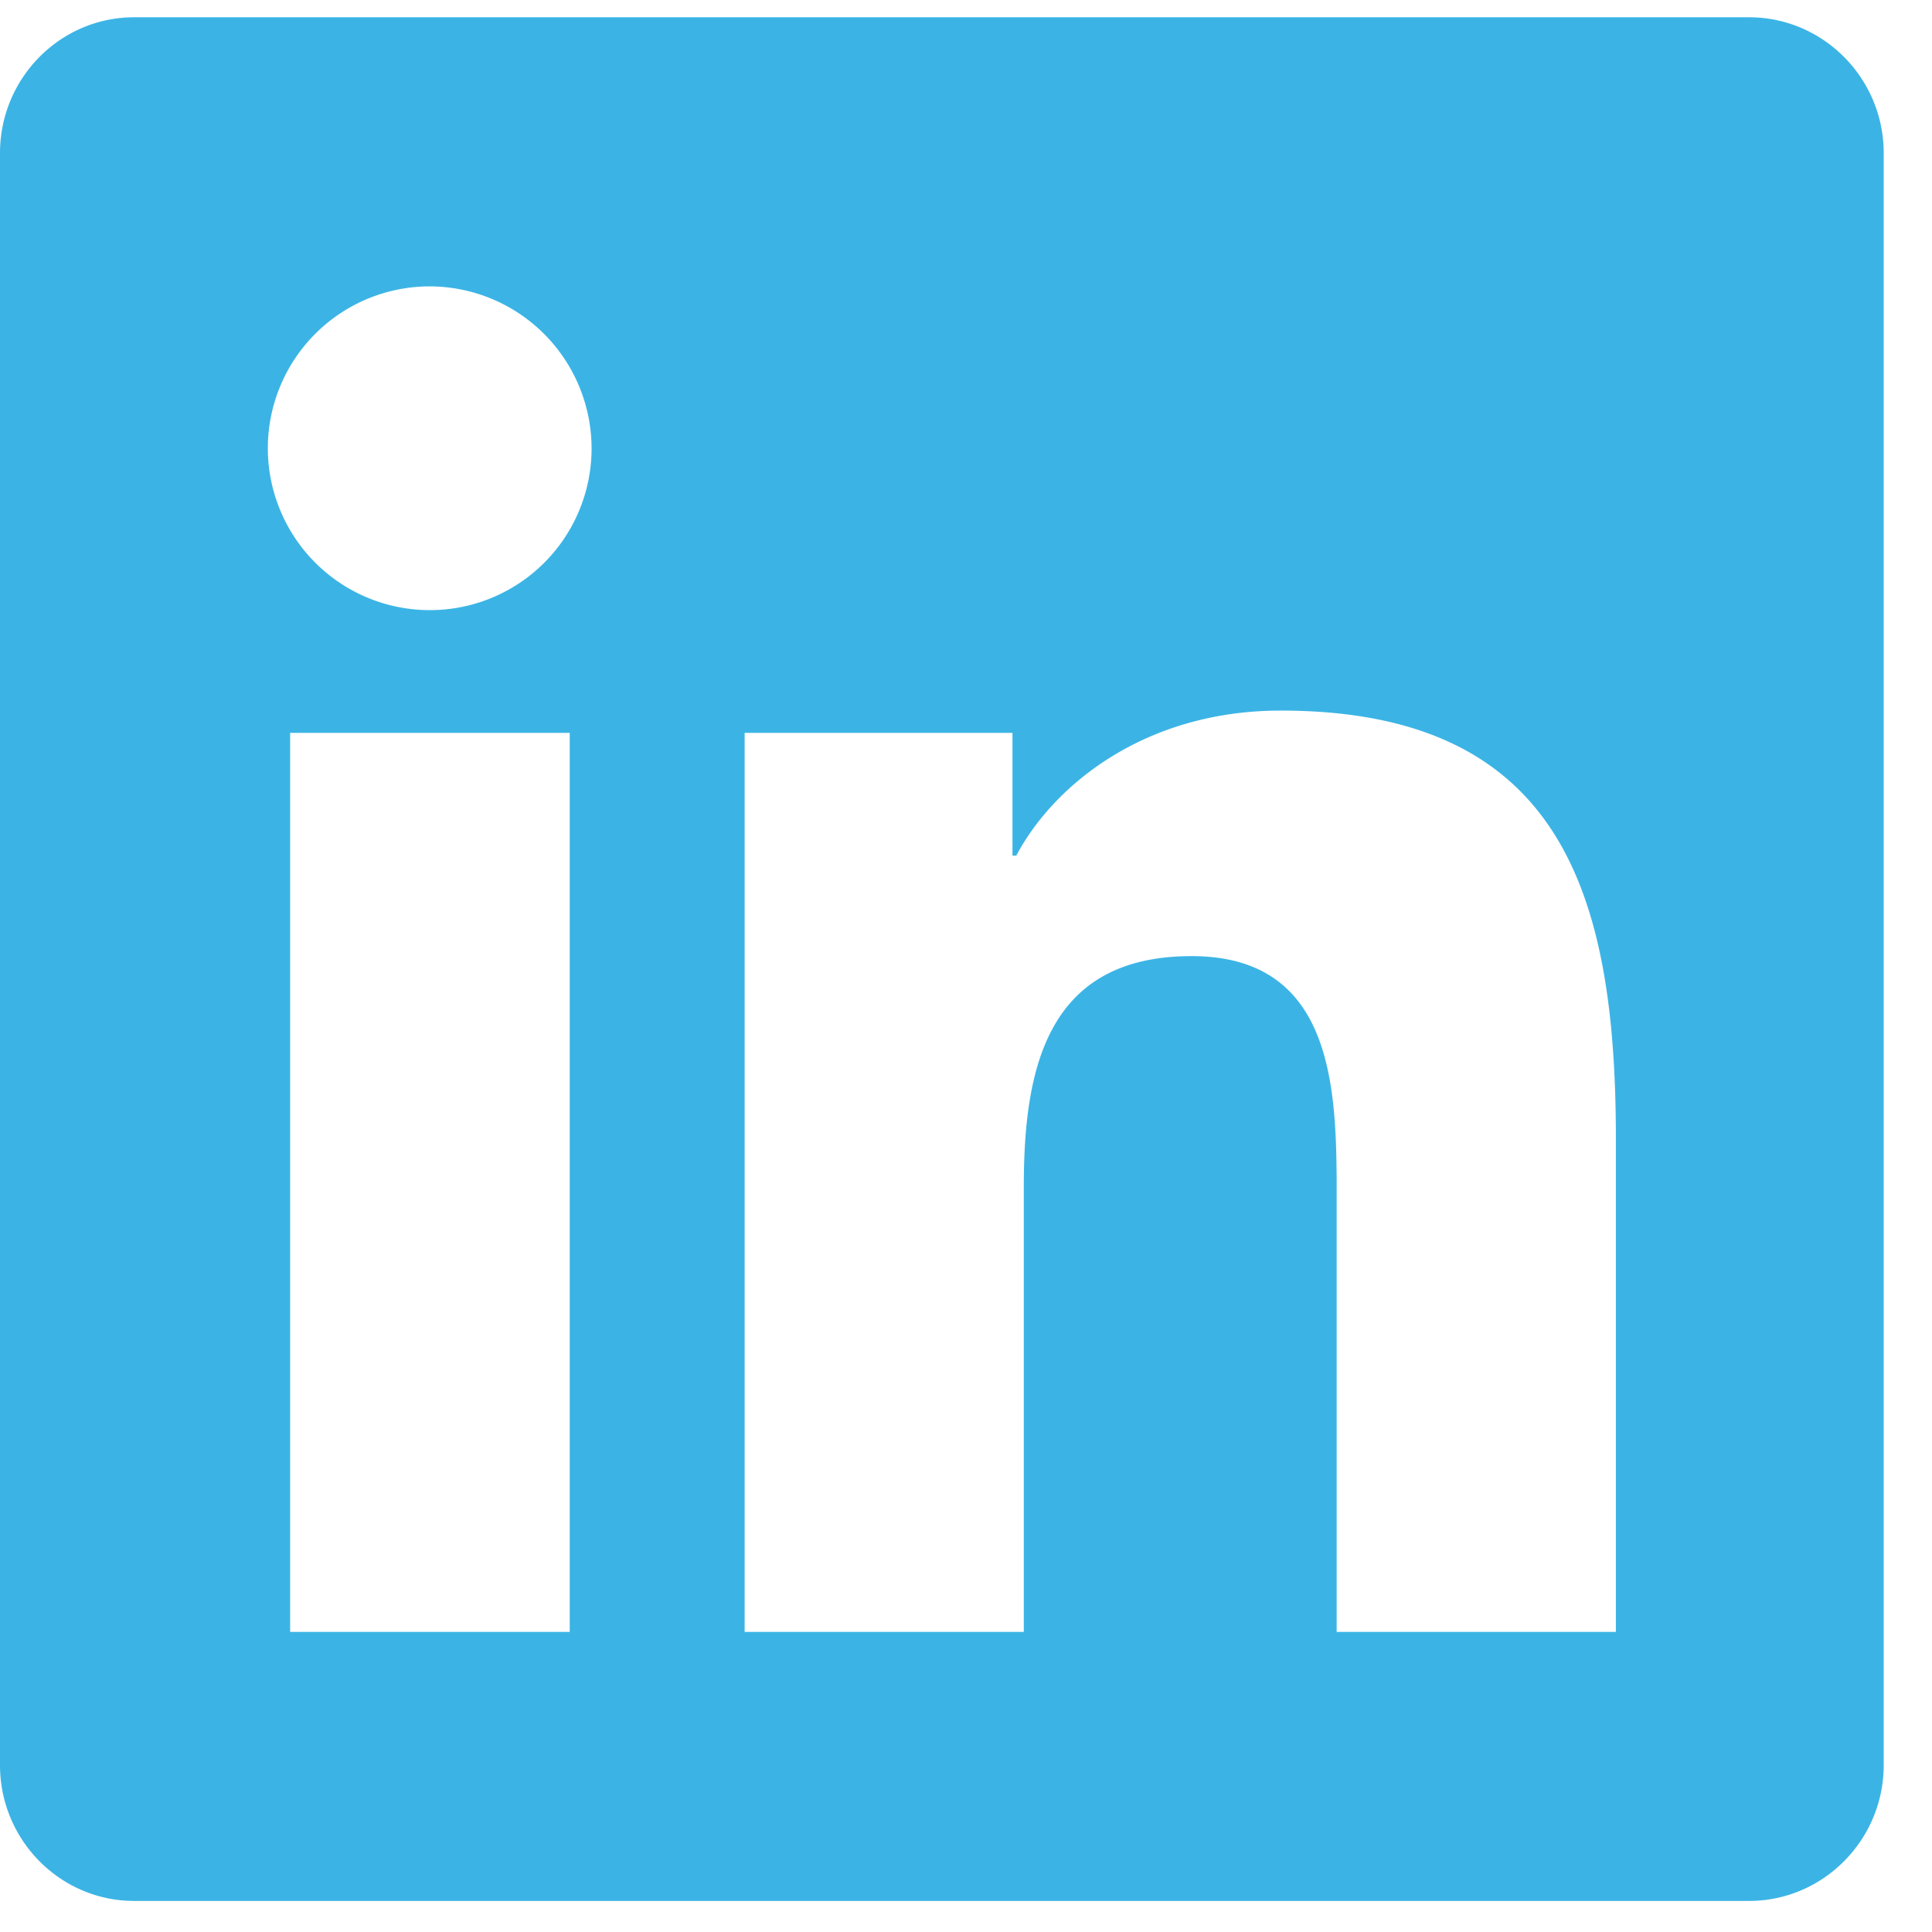
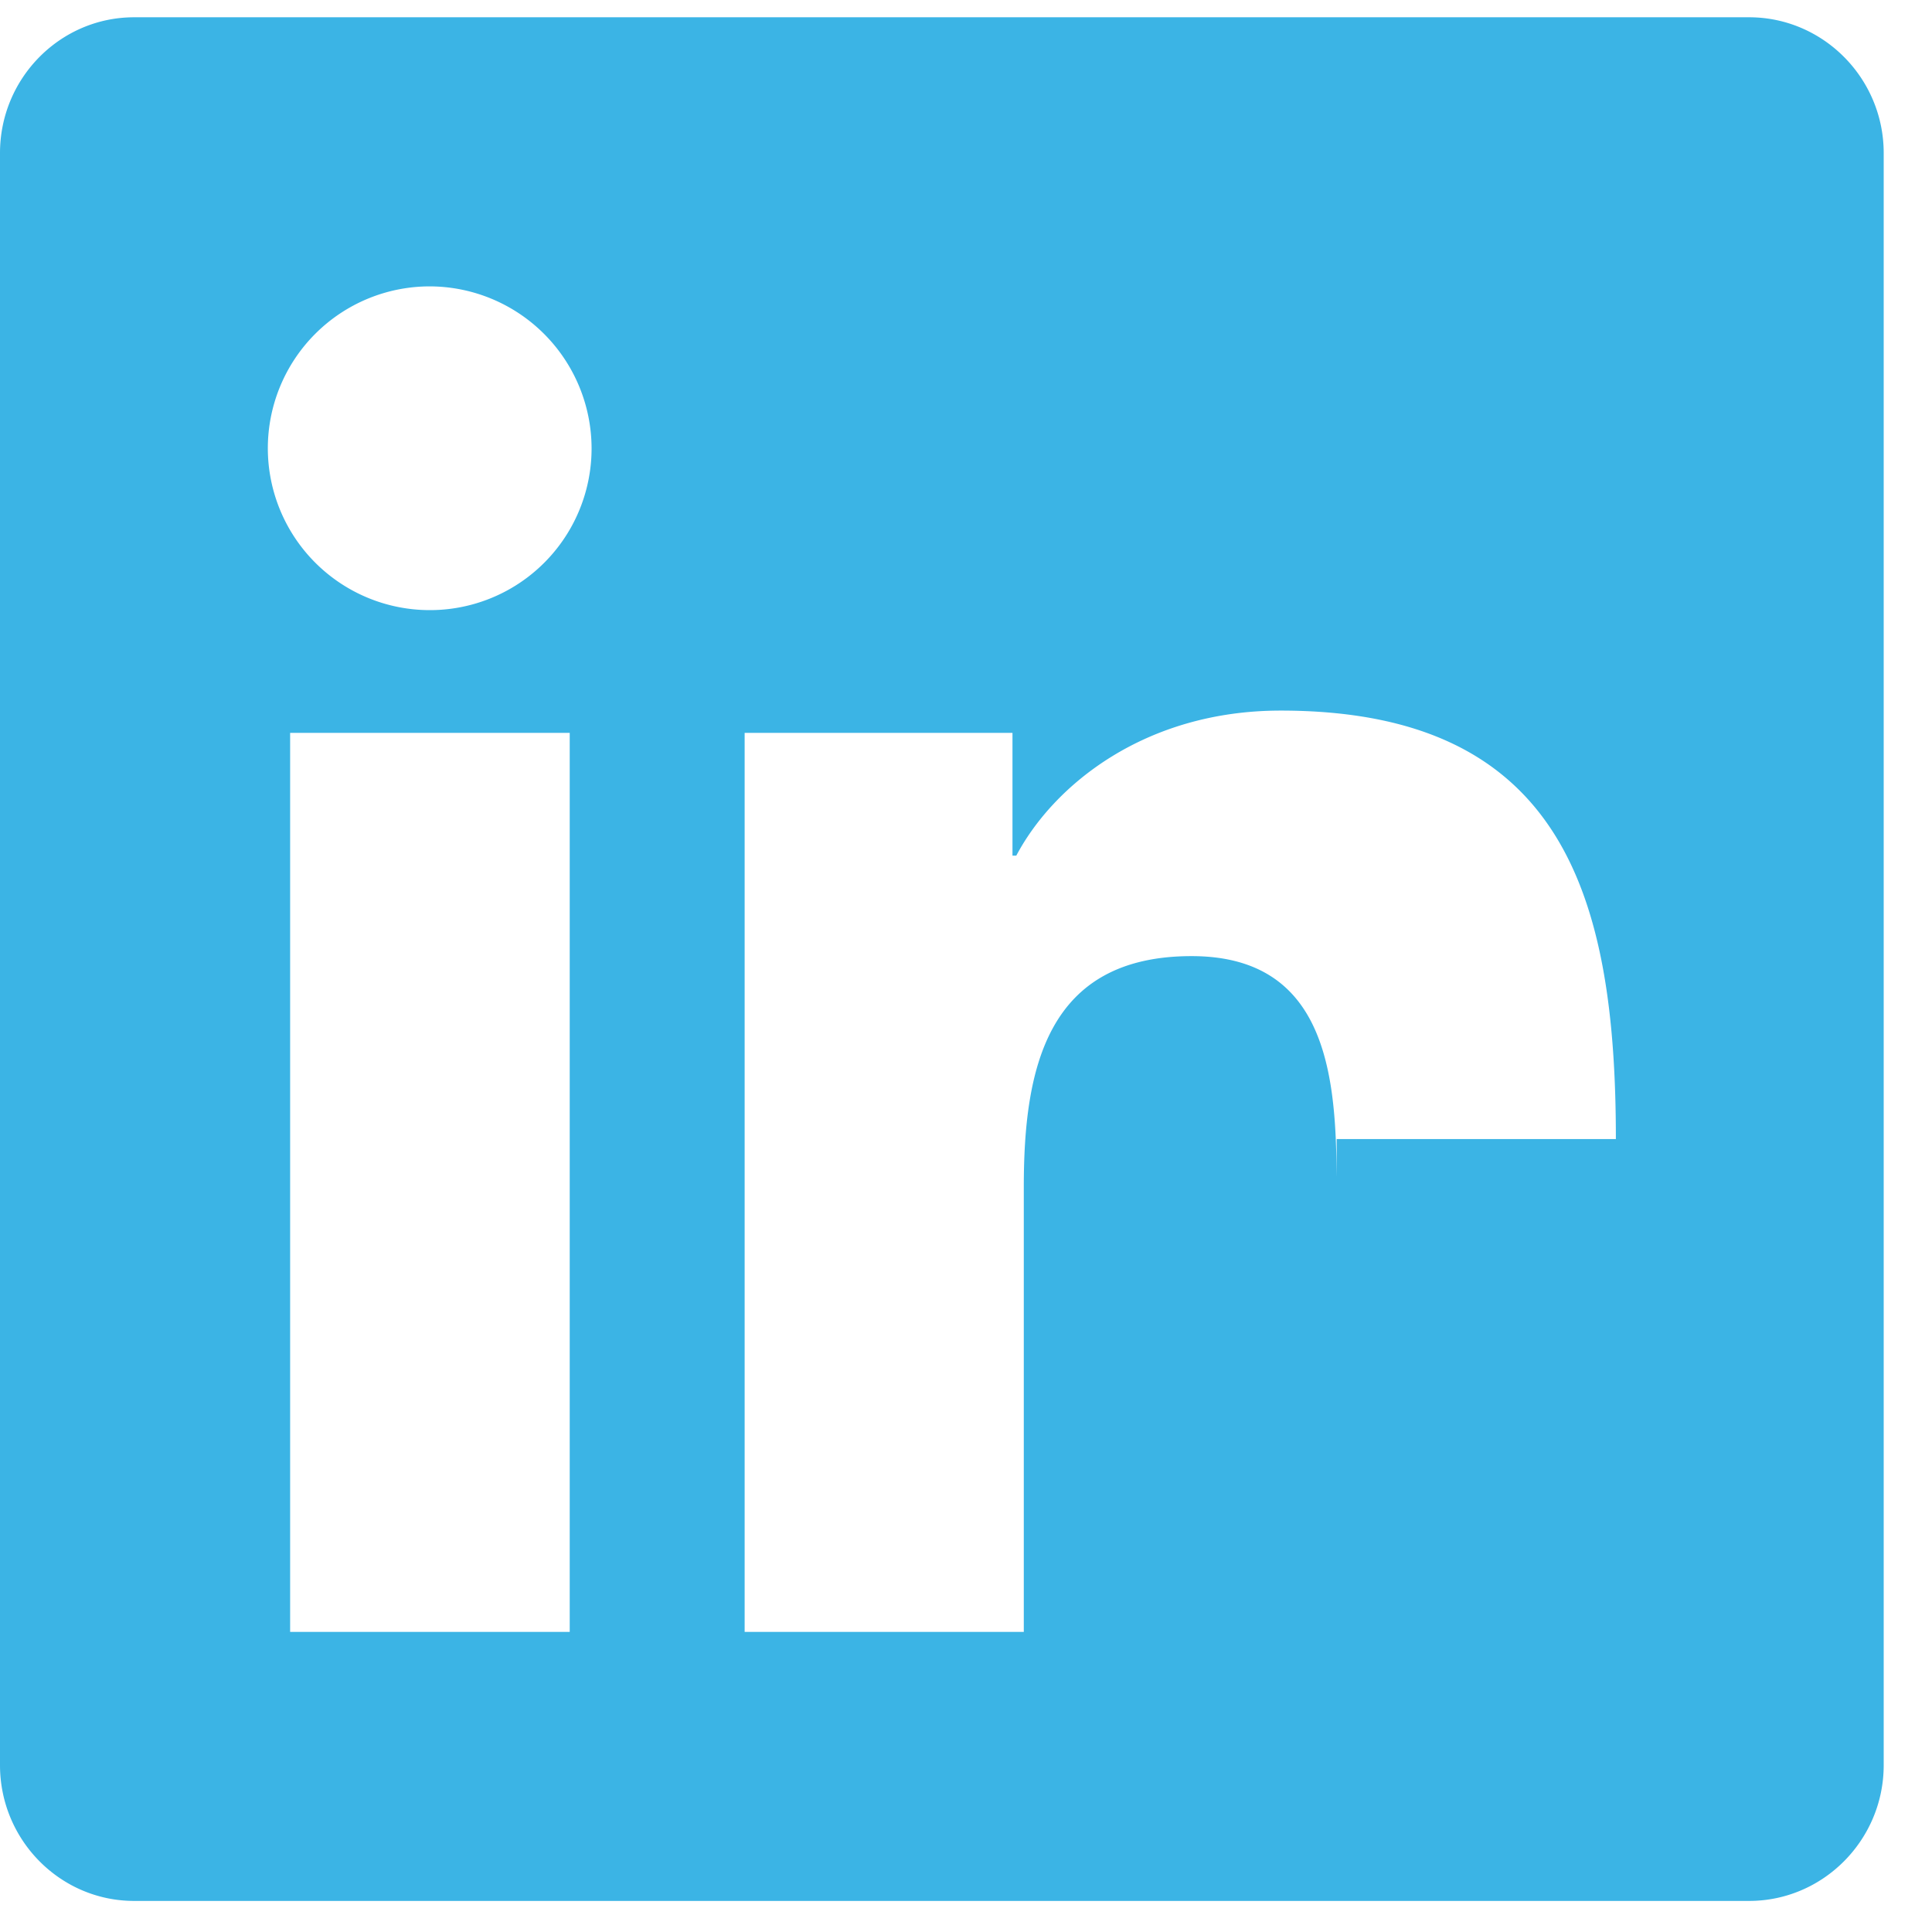
<svg xmlns="http://www.w3.org/2000/svg" width="35" height="35" viewBox="0 0 35 35">
  <title>l</title>
-   <path d="M31.687 34.437c1.341 0 2.438-1.104 2.438-2.46V2.773c0-1.356-1.097-2.46-2.438-2.46H2.43C1.09.313 0 1.417 0 2.773v29.204c0 1.356 1.09 2.46 2.43 2.46h29.257zM7.785 11.053A2.934 2.934 0 014.852 8.12a2.934 2.934 0 012.933-2.932 2.939 2.939 0 012.932 2.932 2.929 2.929 0 01-2.932 2.933zm10.763 18.51H13.49V13.277h4.852v2.224h.069c.678-1.28 2.33-2.628 4.79-2.628 5.12 0 6.072 3.375 6.072 7.762v8.928h-5.058V21.64v-.32l-.005-.326c-.035-1.753-.32-3.673-2.623-3.673-2.635 0-3.04 2.056-3.04 4.182v8.059zm-8.227 0H5.256V13.277h5.065v16.286z" fill="#3BB4E5" fill-rule="nonzero" />
+   <path d="M31.687 34.437c1.341 0 2.438-1.104 2.438-2.46V2.773c0-1.356-1.097-2.46-2.438-2.46H2.43C1.09.313 0 1.417 0 2.773v29.204c0 1.356 1.09 2.46 2.43 2.46h29.257zM7.785 11.053A2.934 2.934 0 014.852 8.12a2.934 2.934 0 012.933-2.932 2.939 2.939 0 012.932 2.932 2.929 2.929 0 01-2.932 2.933zm10.763 18.51H13.49V13.277h4.852v2.224h.069c.678-1.28 2.33-2.628 4.79-2.628 5.12 0 6.072 3.375 6.072 7.762h-5.058V21.64v-.32l-.005-.326c-.035-1.753-.32-3.673-2.623-3.673-2.635 0-3.04 2.056-3.04 4.182v8.059zm-8.227 0H5.256V13.277h5.065v16.286z" fill="#3BB4E5" fill-rule="nonzero" />
</svg>